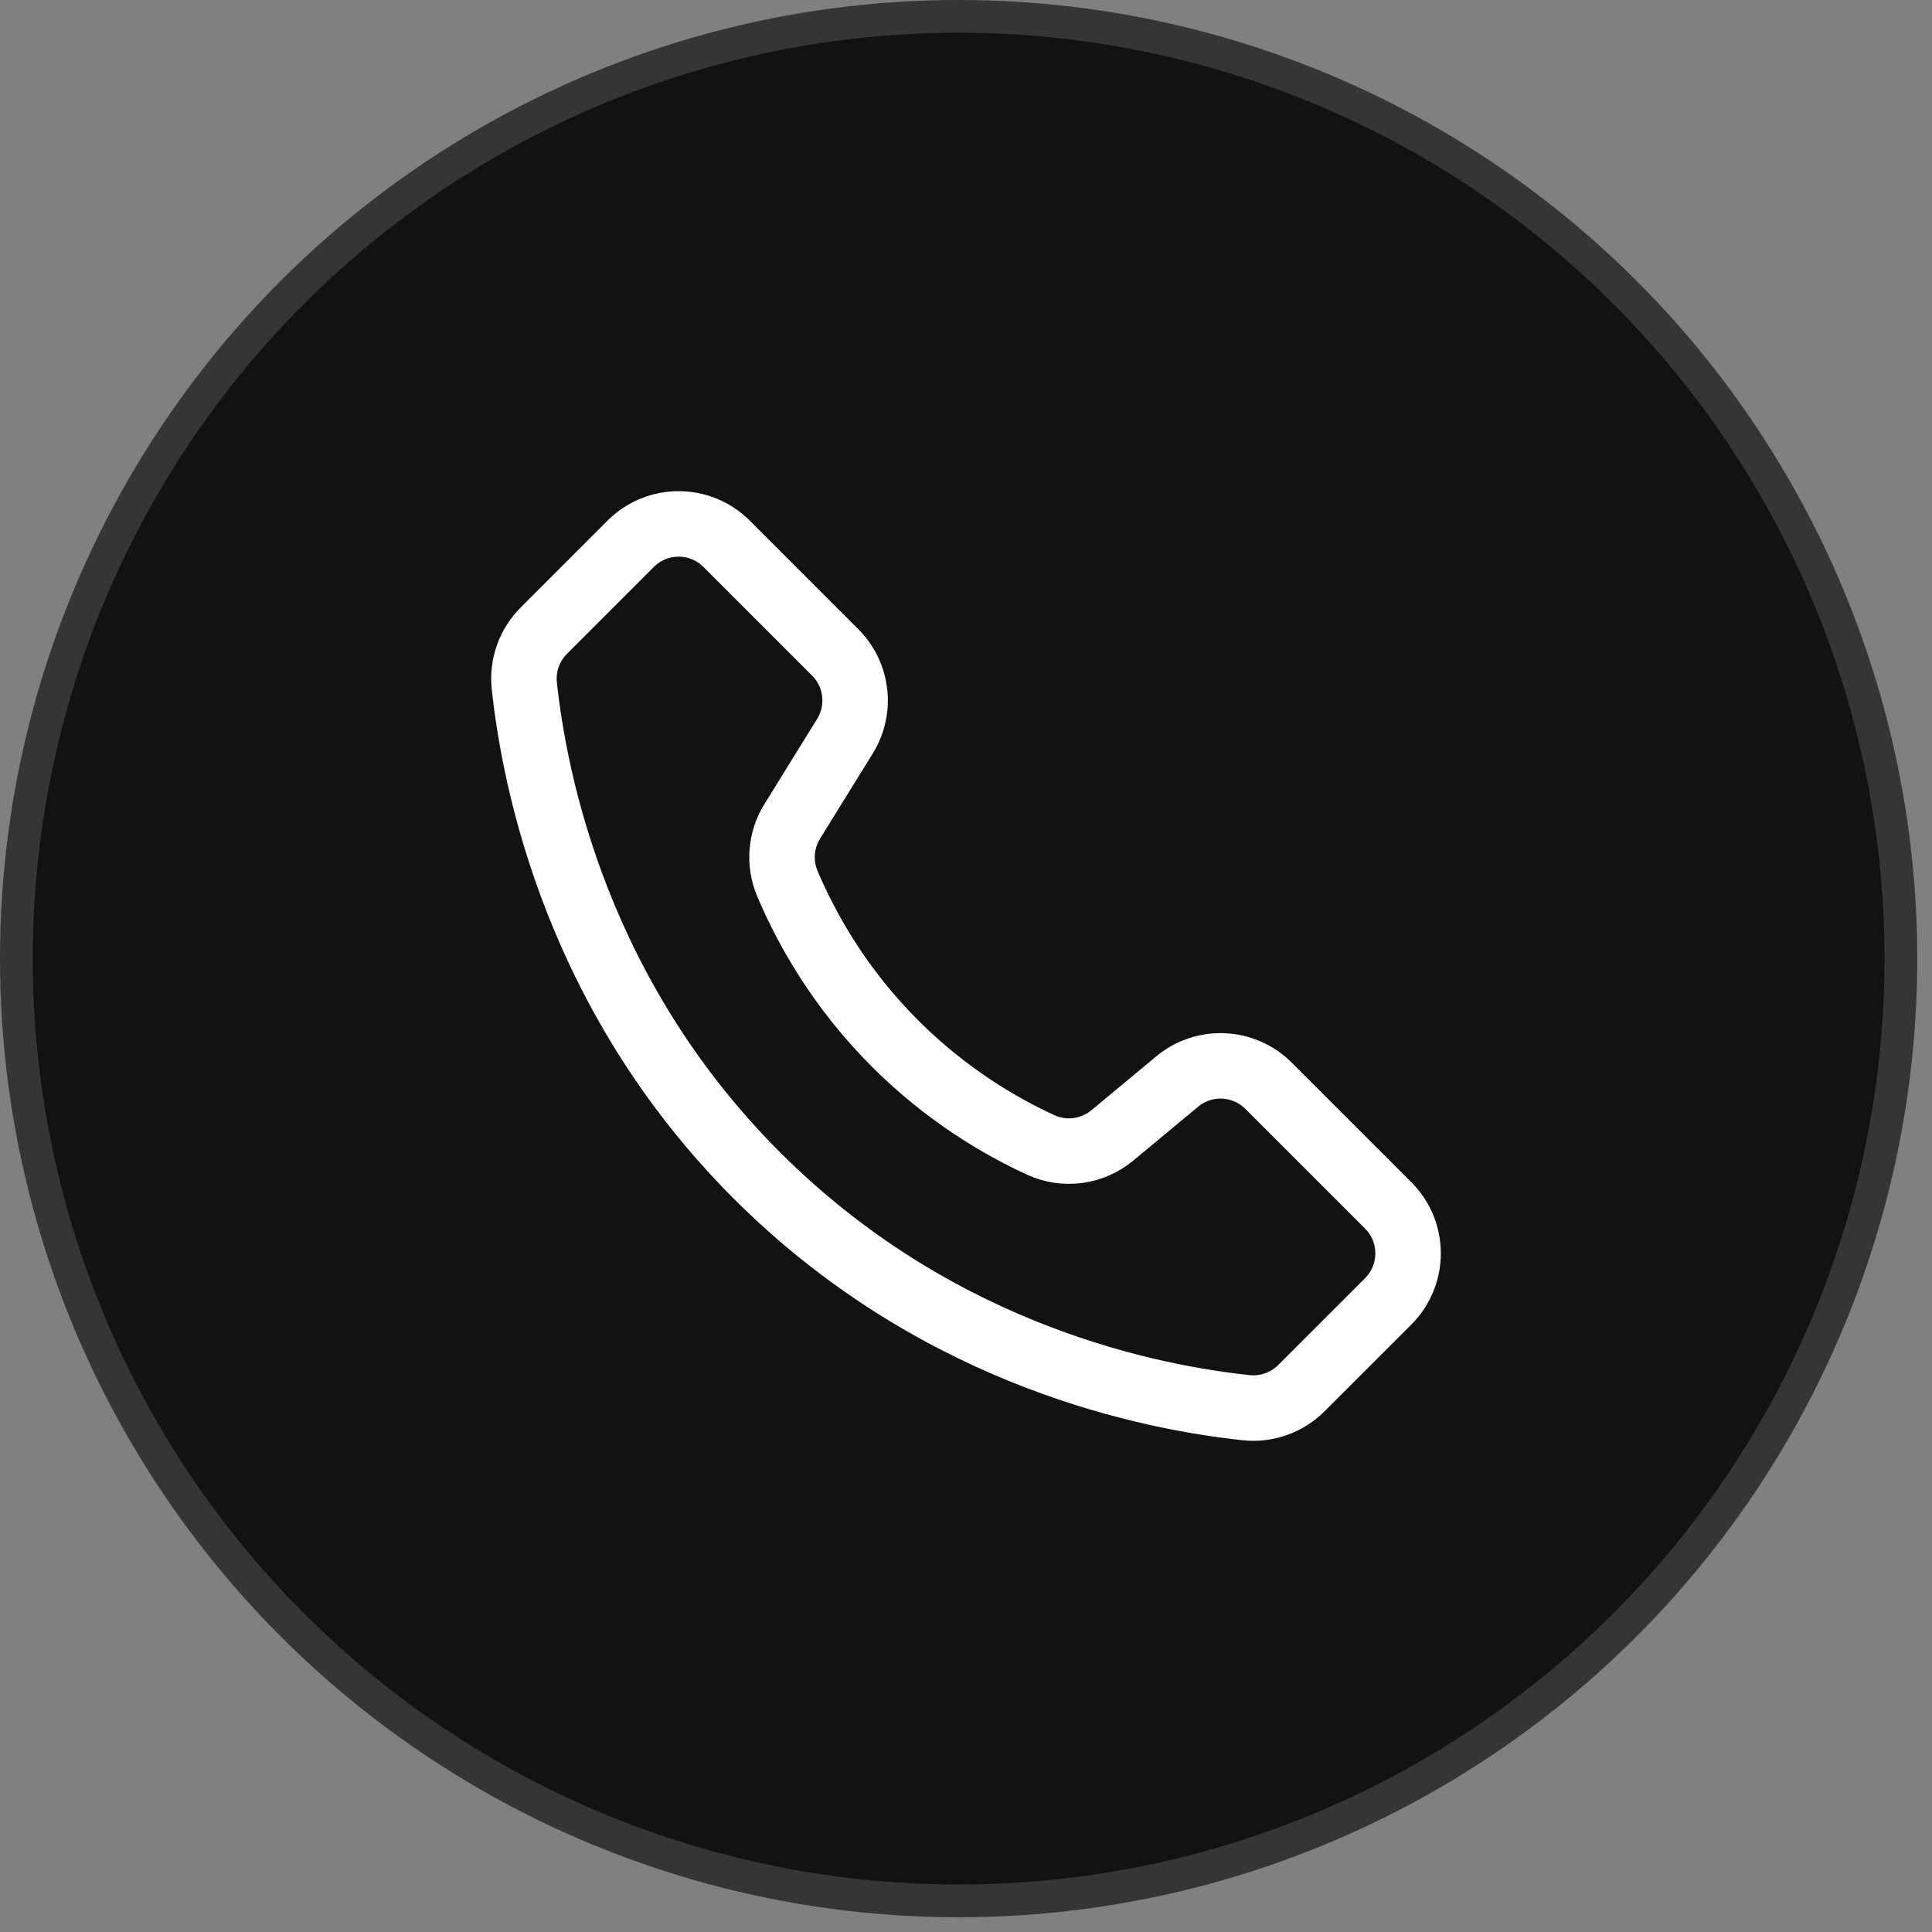
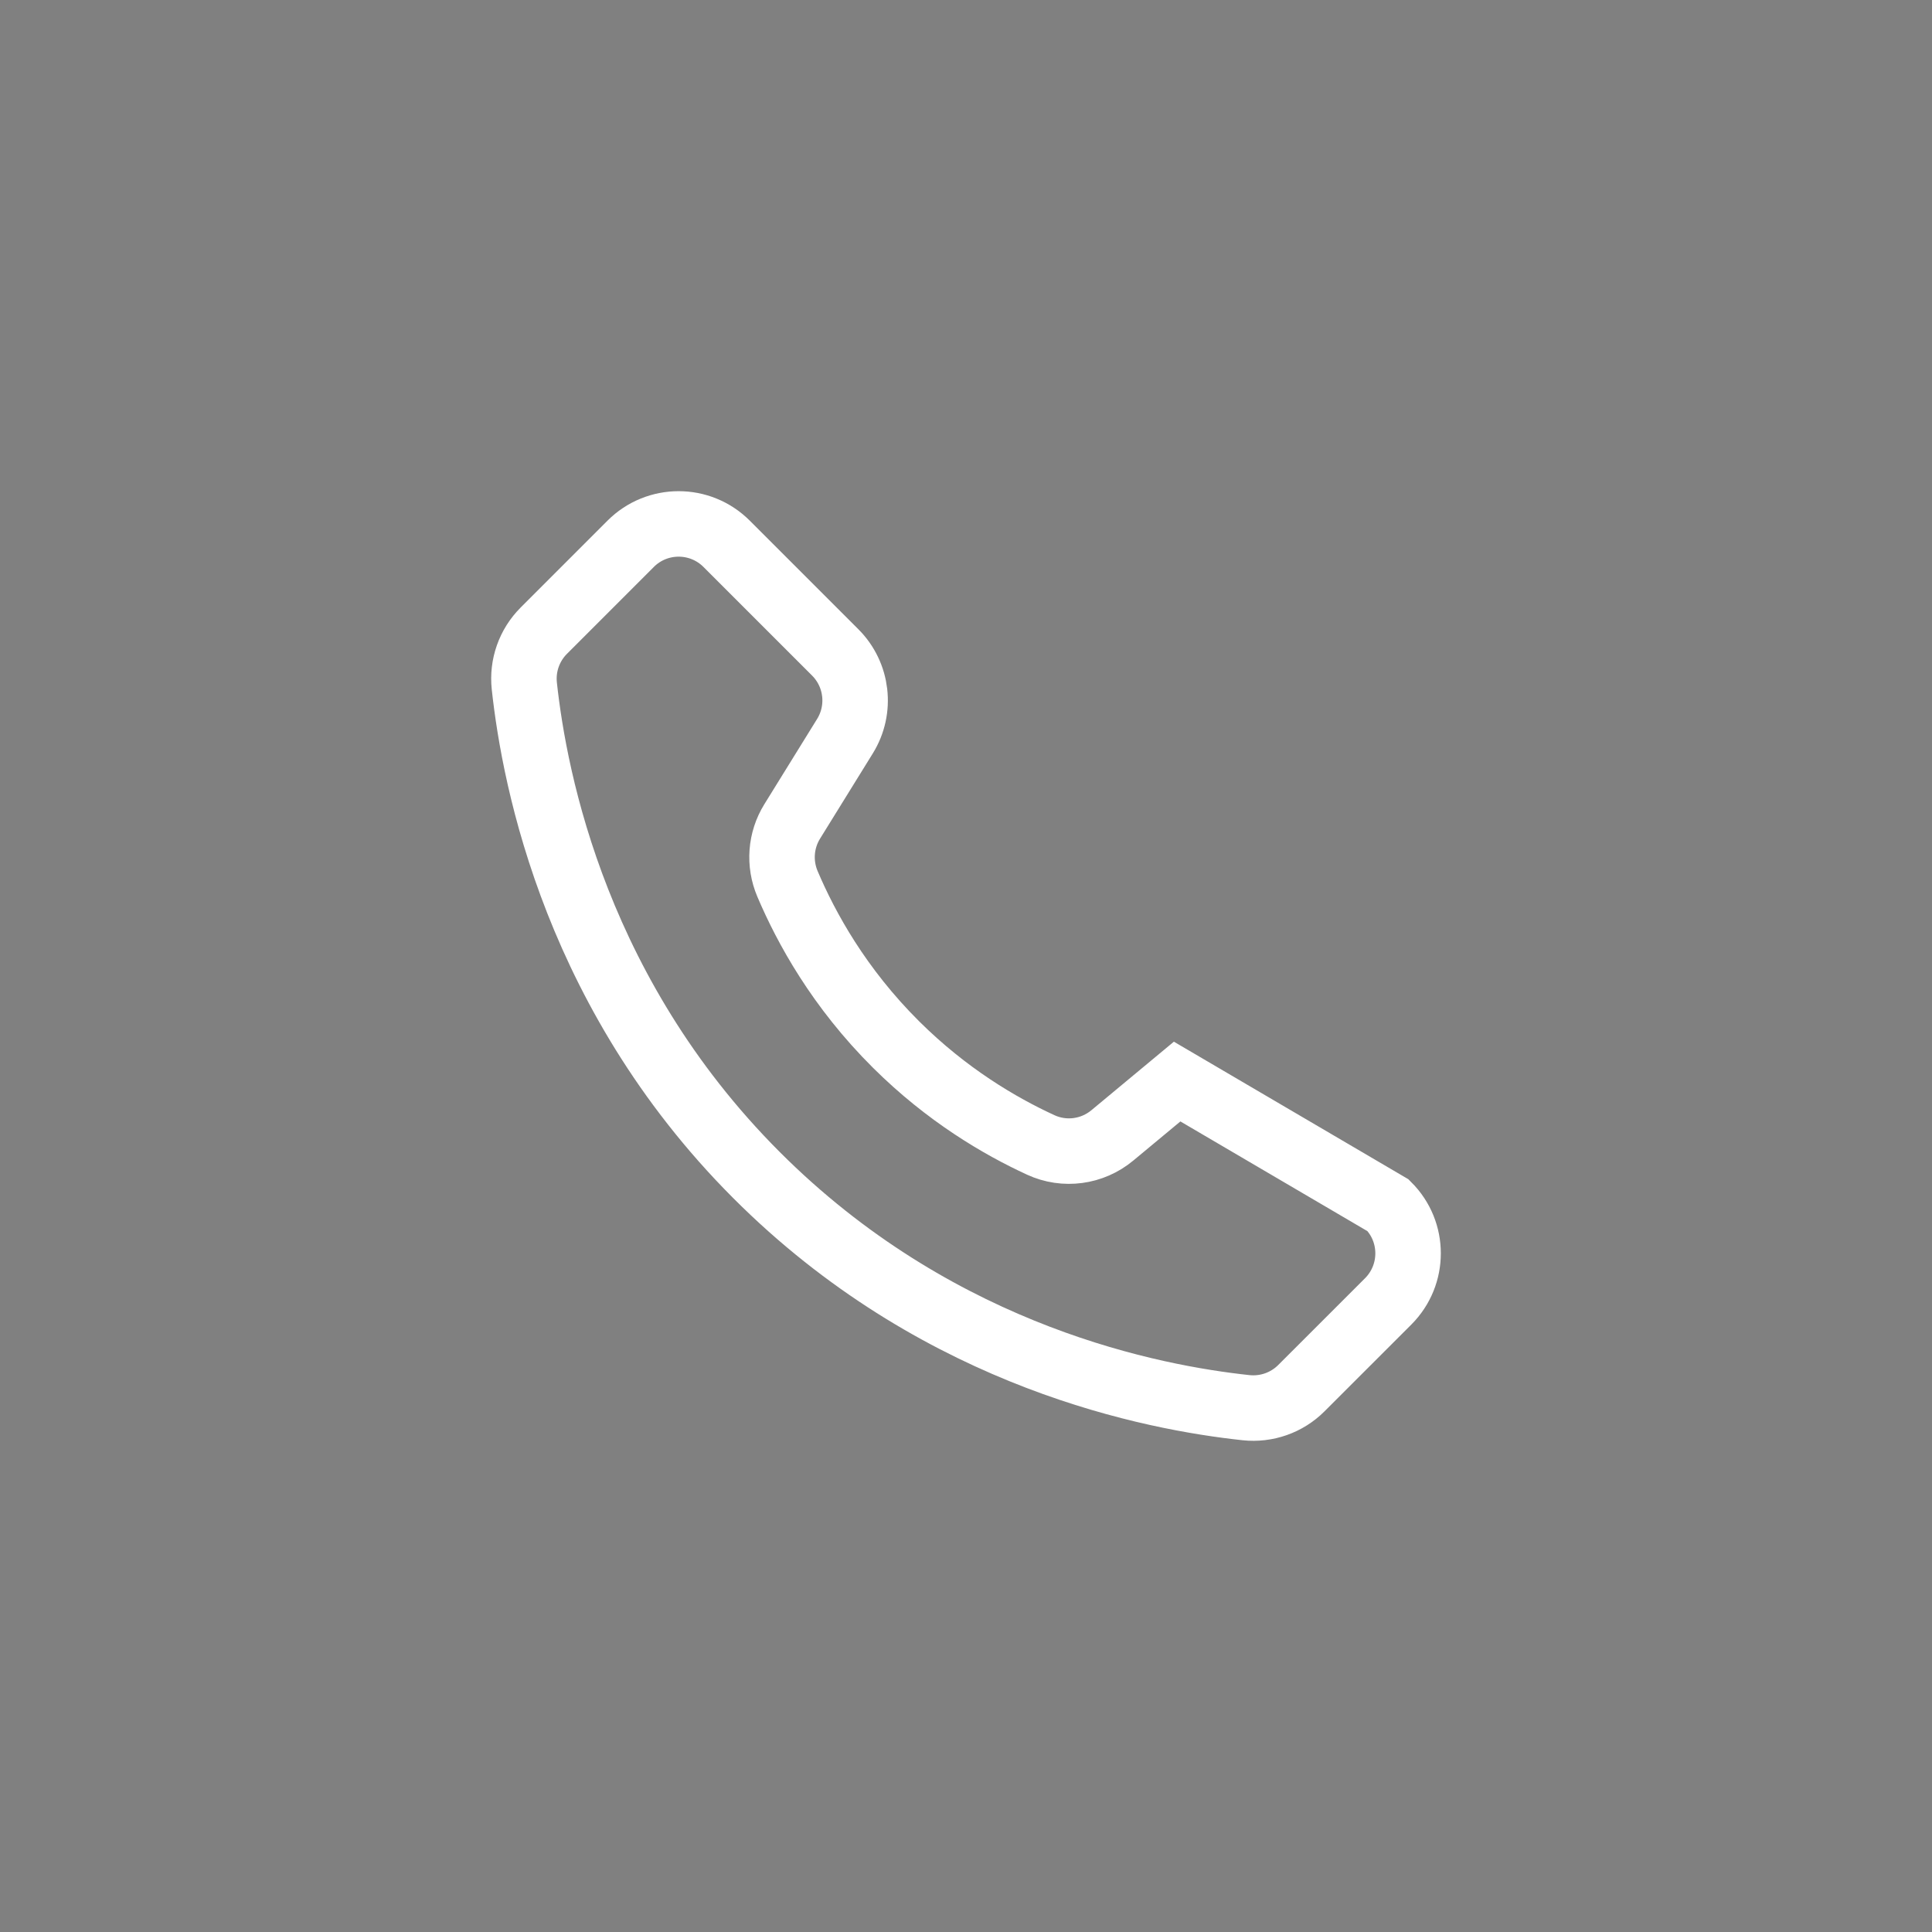
<svg xmlns="http://www.w3.org/2000/svg" width="59" height="59" viewBox="0 0 59 59" fill="none">
  <rect x="0" y="0" width="59" height="59" fill="#808080" stroke="none" />
-   <circle cx="29.275" cy="29.275" r="28.775" transform="rotate(90 29.275 29.275)" fill="#121212" stroke="#353535" />
-   <path d="M42.393 39.742L39.741 42.393C39.297 42.837 38.676 43.055 38.051 42.988C35.215 42.684 28.844 41.471 23.356 36.135C17.602 30.541 16.323 23.821 16.012 20.95C15.944 20.325 16.163 19.703 16.608 19.259L19.258 16.608C20.068 15.797 21.381 15.797 22.191 16.608L25.506 19.923C26.187 20.603 26.31 21.663 25.804 22.481L24.192 25.086C23.836 25.661 23.784 26.372 24.049 26.994C24.618 28.333 25.62 30.165 27.367 31.901C28.916 33.44 30.529 34.387 31.782 34.964C32.506 35.298 33.356 35.183 33.969 34.673C34.629 34.125 35.289 33.577 35.948 33.029C36.772 32.344 37.982 32.4 38.74 33.158L42.392 36.809C43.203 37.618 43.203 38.931 42.393 39.742Z" stroke="white" stroke-width="2" stroke-miterlimit="10" />
+   <path d="M42.393 39.742L39.741 42.393C39.297 42.837 38.676 43.055 38.051 42.988C35.215 42.684 28.844 41.471 23.356 36.135C17.602 30.541 16.323 23.821 16.012 20.95C15.944 20.325 16.163 19.703 16.608 19.259L19.258 16.608C20.068 15.797 21.381 15.797 22.191 16.608L25.506 19.923C26.187 20.603 26.31 21.663 25.804 22.481L24.192 25.086C23.836 25.661 23.784 26.372 24.049 26.994C24.618 28.333 25.62 30.165 27.367 31.901C28.916 33.44 30.529 34.387 31.782 34.964C32.506 35.298 33.356 35.183 33.969 34.673C34.629 34.125 35.289 33.577 35.948 33.029L42.392 36.809C43.203 37.618 43.203 38.931 42.393 39.742Z" stroke="white" stroke-width="2" stroke-miterlimit="10" />
</svg>